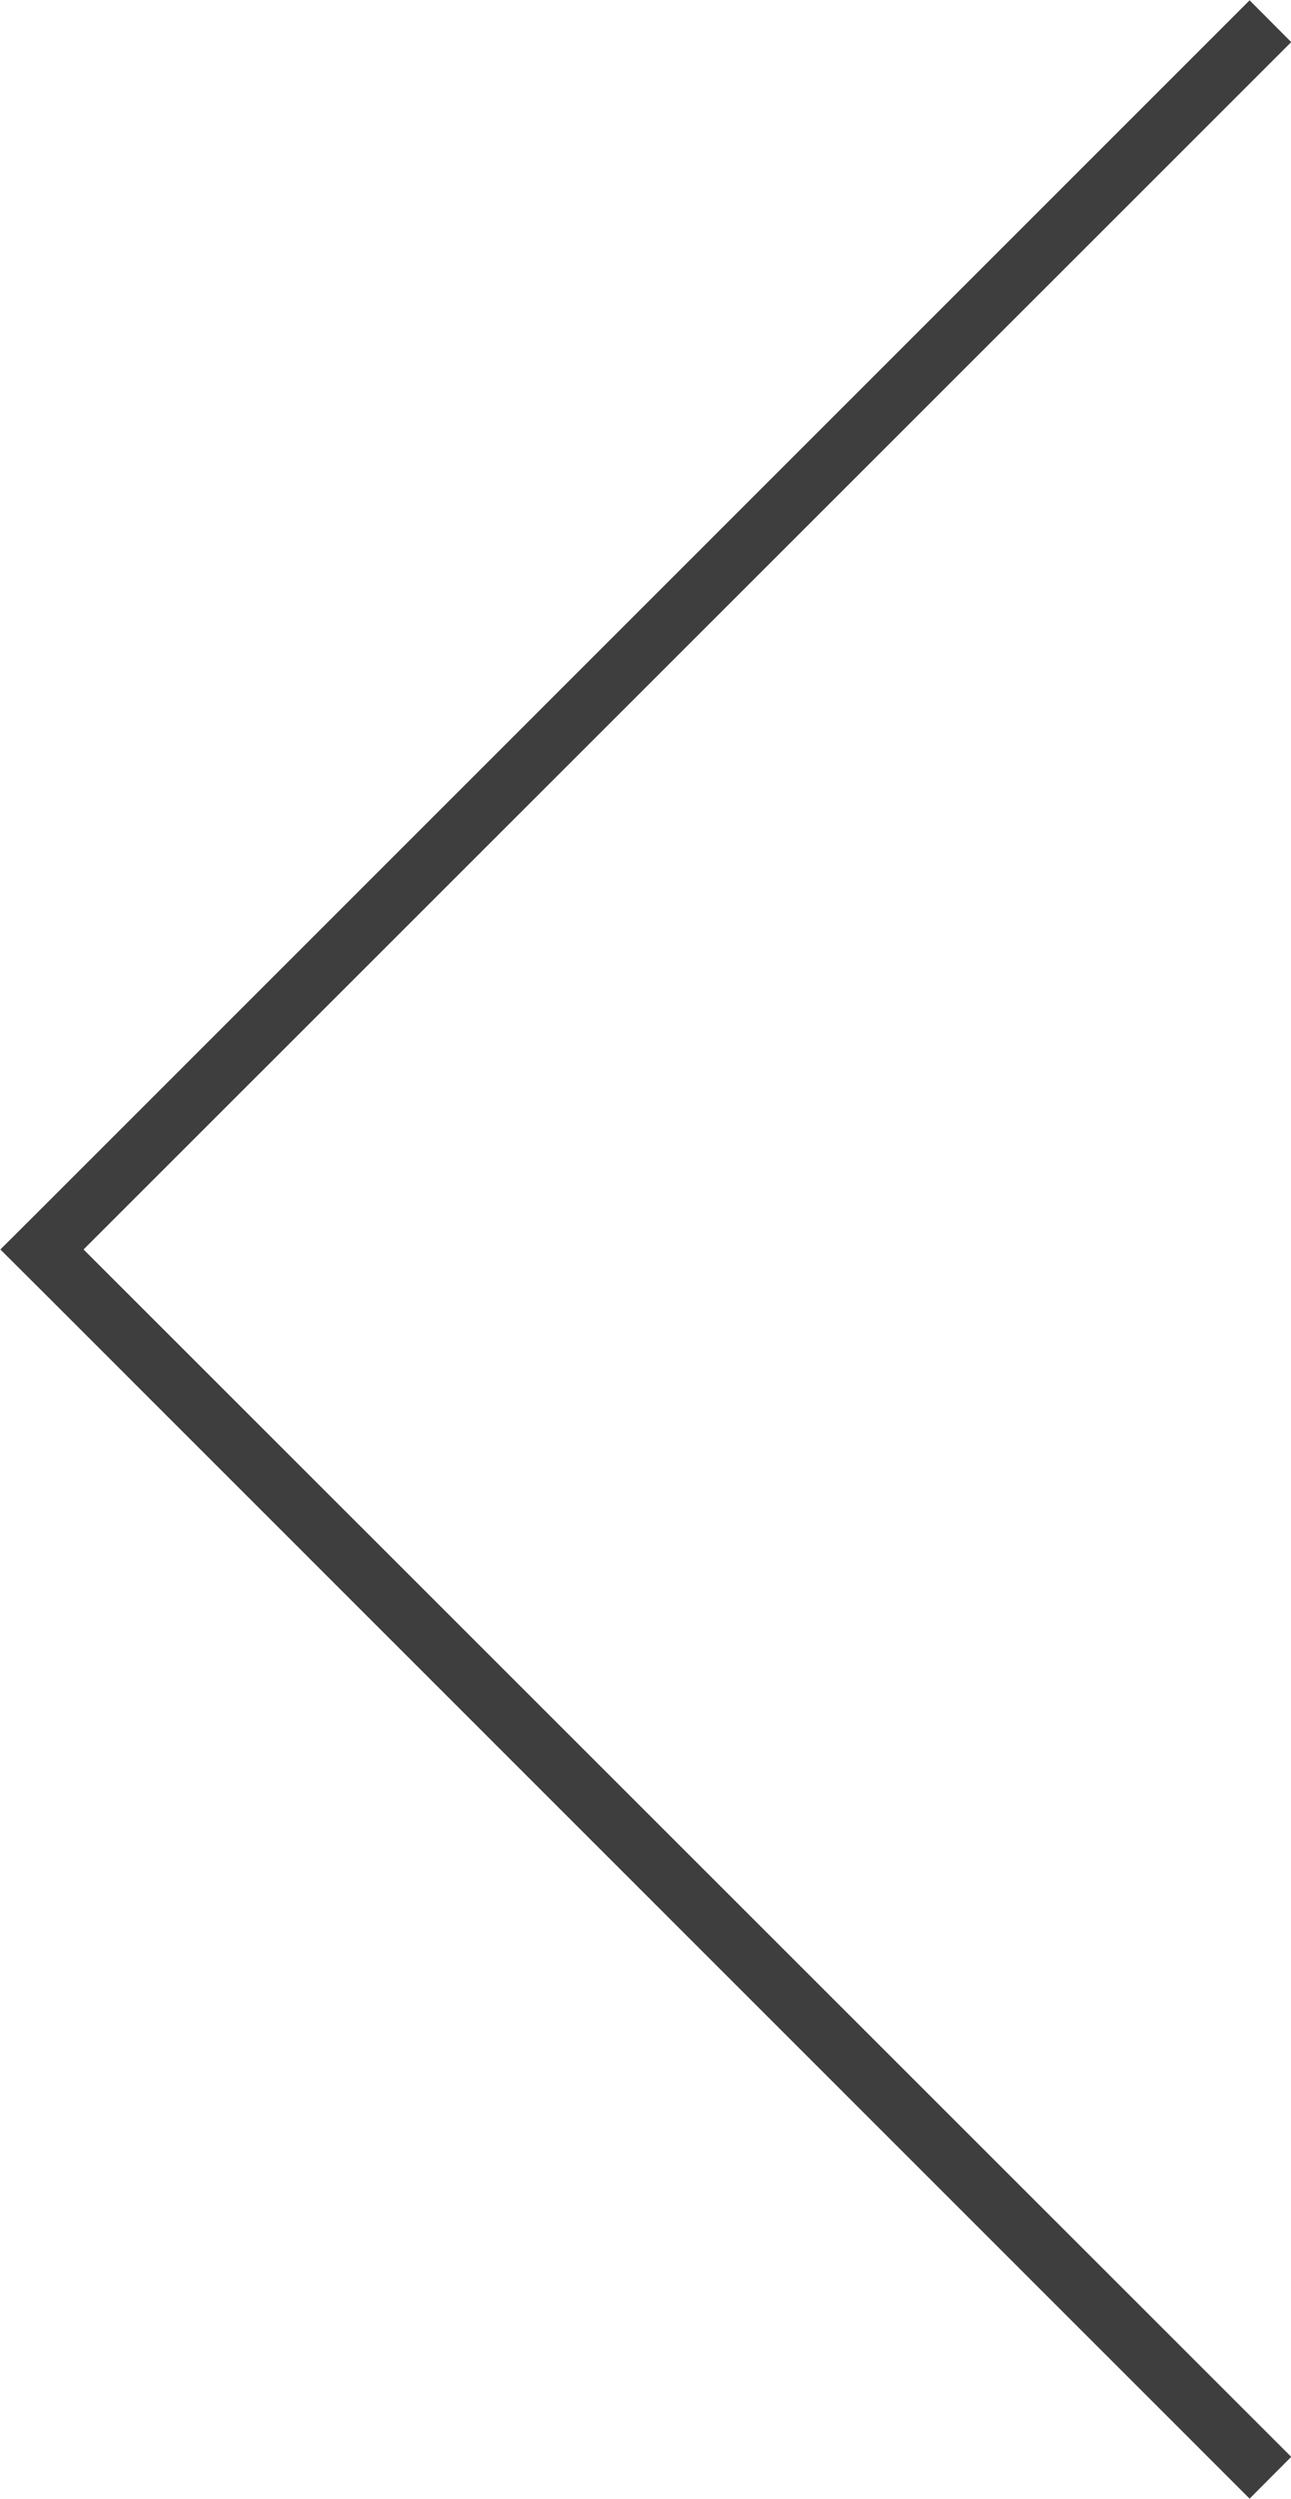
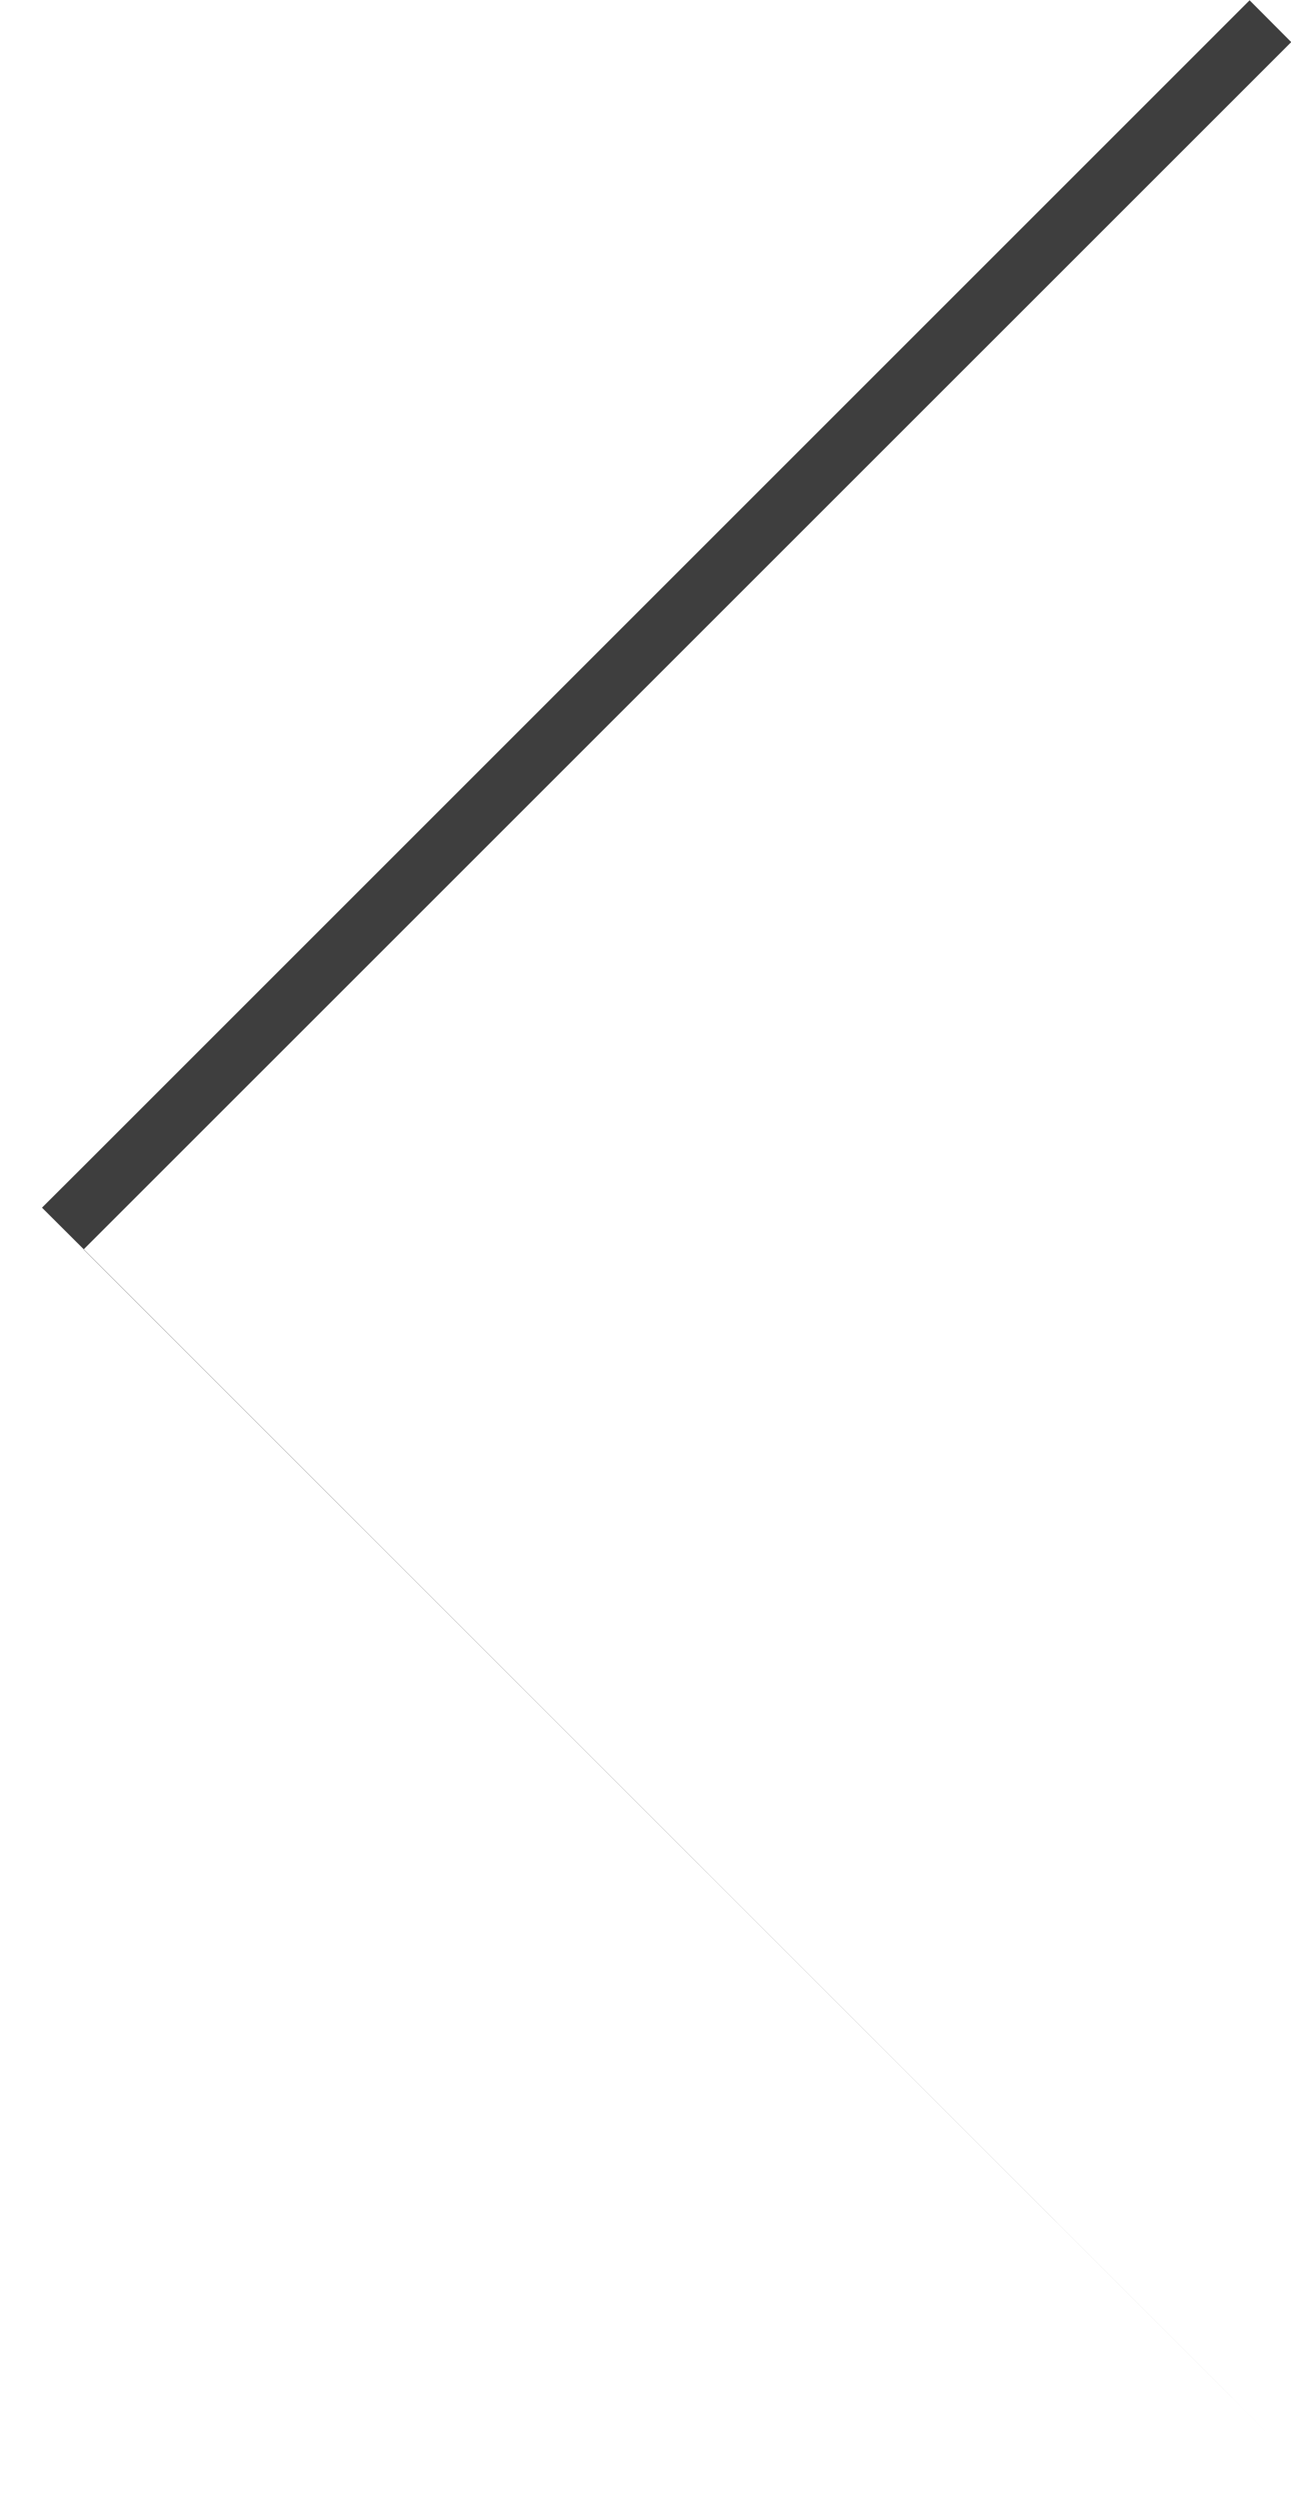
<svg xmlns="http://www.w3.org/2000/svg" width="43.844" height="84.88" viewBox="0 0 43.844 84.88">
  <defs>
    <style>
      .cls-1 {
        fill: #3e3e3e;
        fill-rule: evenodd;
      }
    </style>
  </defs>
-   <path id="arrow_prev.svg" class="cls-1" d="M183.414,2261.01L182,2262.43l-41.012-41.02h0l-1.414-1.41,1.414-1.41h0L182,2177.57l1.414,1.42L142.4,2220Z" transform="translate(-139.562 -2177.56)" />
+   <path id="arrow_prev.svg" class="cls-1" d="M183.414,2261.01l-41.012-41.02h0l-1.414-1.41,1.414-1.41h0L182,2177.57l1.414,1.42L142.4,2220Z" transform="translate(-139.562 -2177.56)" />
</svg>